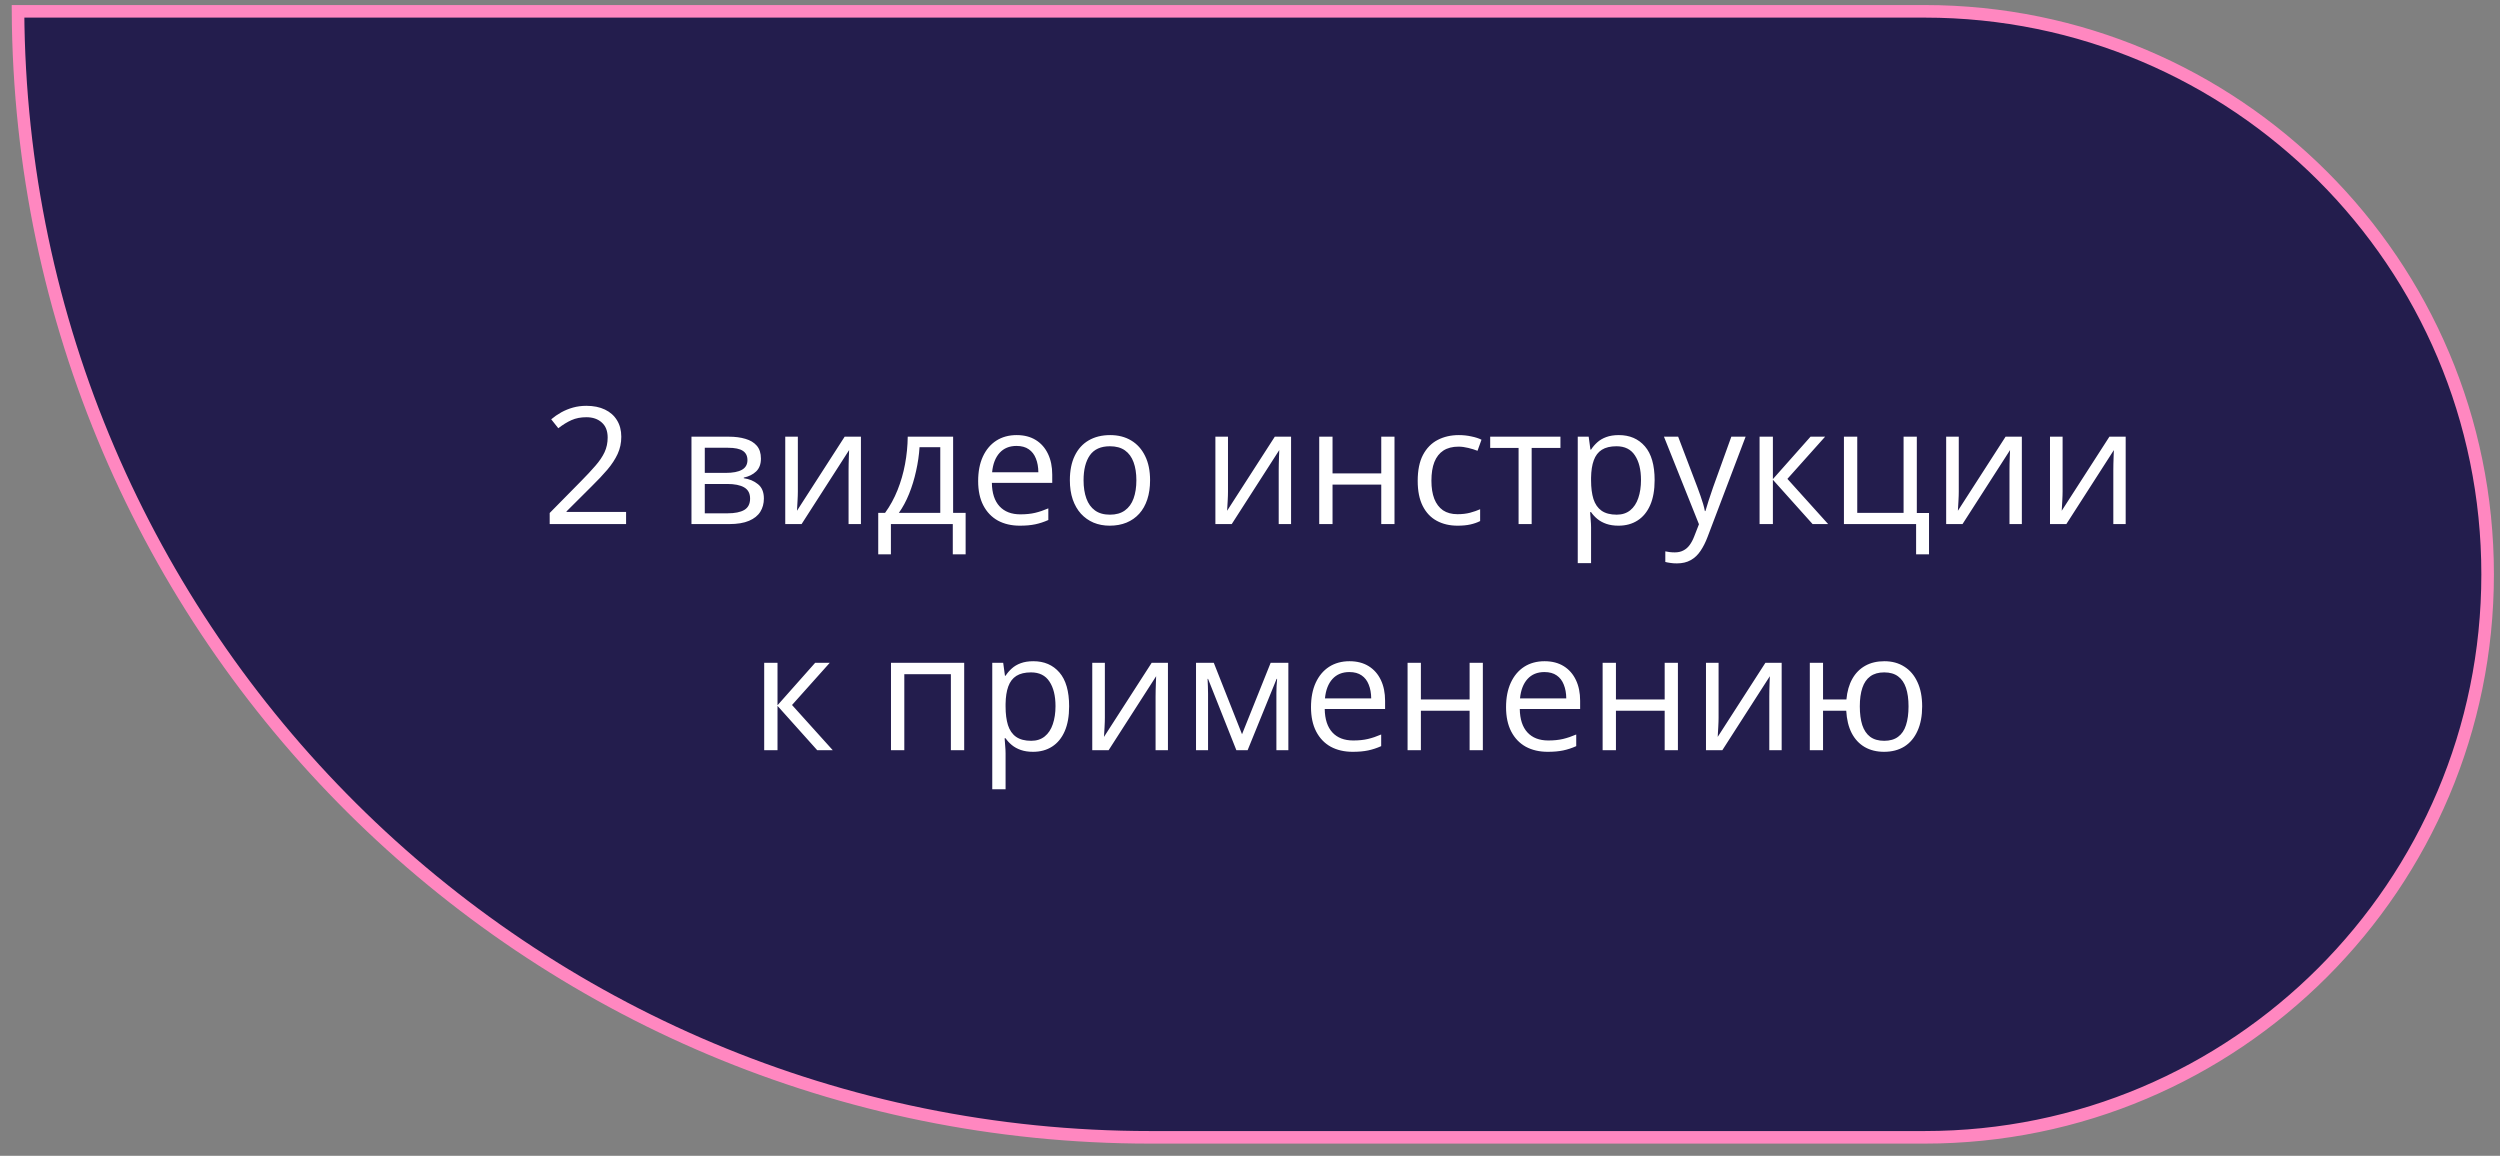
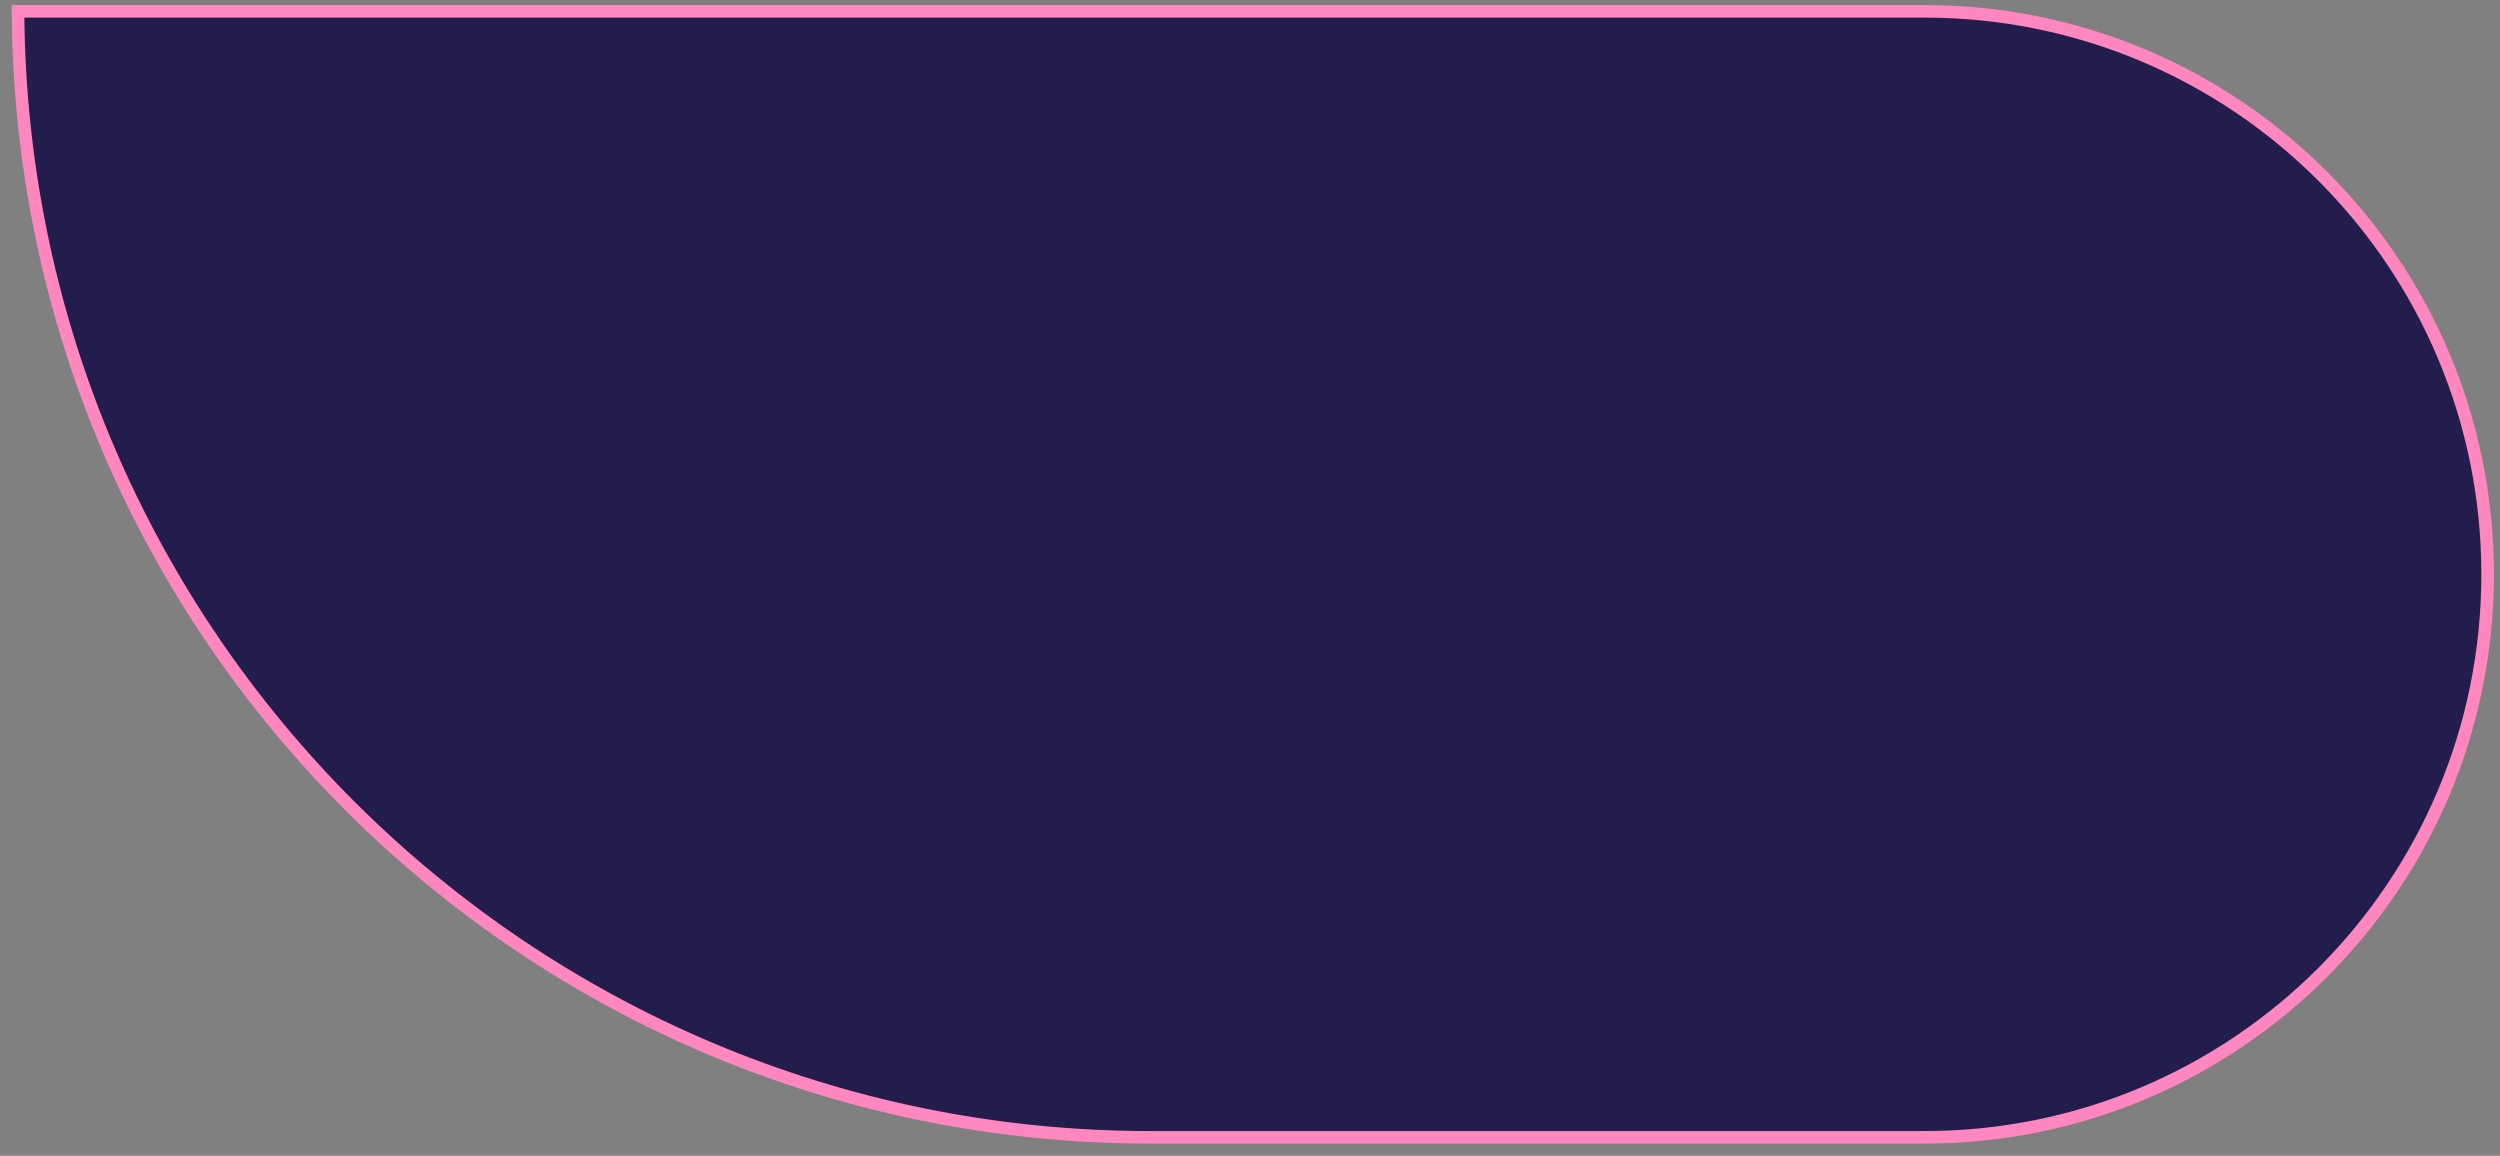
<svg xmlns="http://www.w3.org/2000/svg" width="199" height="92" viewBox="0 0 199 92" fill="none">
  <rect x="0" y="0" width="199" height="92" fill="#808080" stroke="none" />
  <path d="M91.561 90.531C41.951 90.531 1.703 50.449 1.434 0.902H153.2C177.951 0.902 198.015 20.966 198.015 45.717C198.015 70.467 177.951 90.531 153.2 90.531H91.561Z" fill="#231D4D" stroke="#FF87C0" />
-   <path d="M49.836 41.717H43.755V40.834L46.237 38.315C46.698 37.849 47.085 37.434 47.398 37.07C47.716 36.706 47.957 36.349 48.122 35.998C48.287 35.642 48.37 35.253 48.37 34.83C48.37 34.305 48.213 33.905 47.9 33.63C47.591 33.351 47.183 33.211 46.675 33.211C46.23 33.211 45.837 33.287 45.494 33.44C45.151 33.592 44.8 33.808 44.441 34.087L43.876 33.376C44.121 33.169 44.388 32.984 44.675 32.824C44.967 32.663 45.278 32.536 45.608 32.443C45.943 32.35 46.298 32.303 46.675 32.303C47.246 32.303 47.739 32.403 48.154 32.602C48.569 32.8 48.888 33.084 49.112 33.452C49.341 33.82 49.455 34.258 49.455 34.766C49.455 35.257 49.358 35.714 49.163 36.137C48.968 36.556 48.696 36.973 48.344 37.388C47.993 37.798 47.583 38.234 47.113 38.695L45.094 40.708V40.752H49.836V41.717ZM60.57 36.505C60.57 36.941 60.443 37.282 60.189 37.527C59.935 37.769 59.607 37.931 59.205 38.016V38.067C59.641 38.126 60.016 38.283 60.329 38.537C60.646 38.786 60.805 39.169 60.805 39.685C60.805 40.083 60.709 40.435 60.519 40.739C60.329 41.044 60.03 41.283 59.624 41.456C59.218 41.63 58.689 41.717 58.037 41.717H55.041V34.76H58.012C58.511 34.76 58.951 34.817 59.332 34.931C59.717 35.041 60.02 35.223 60.24 35.477C60.46 35.731 60.57 36.074 60.57 36.505ZM59.707 39.685C59.707 39.275 59.55 38.979 59.237 38.797C58.928 38.615 58.477 38.524 57.885 38.524H56.101V40.86H57.91C58.494 40.86 58.938 40.771 59.243 40.593C59.552 40.411 59.707 40.109 59.707 39.685ZM59.497 36.626C59.497 36.296 59.377 36.05 59.135 35.89C58.894 35.725 58.498 35.642 57.948 35.642H56.101V37.642H57.764C58.336 37.642 58.767 37.559 59.059 37.394C59.351 37.229 59.497 36.973 59.497 36.626ZM63.509 34.76V39.133C63.509 39.218 63.507 39.328 63.502 39.463C63.498 39.595 63.492 39.736 63.483 39.889C63.475 40.037 63.467 40.181 63.458 40.32C63.454 40.456 63.447 40.568 63.439 40.657L67.235 34.76H68.53V41.717H67.546V37.451C67.546 37.316 67.548 37.142 67.552 36.931C67.556 36.719 67.563 36.512 67.571 36.309C67.58 36.101 67.586 35.94 67.59 35.826L63.807 41.717H62.506V34.76H63.509ZM75.868 34.76V40.822H76.864V44.123H75.842V41.717H70.916V44.123H69.907V40.822H70.453C70.851 40.272 71.181 39.669 71.443 39.013C71.706 38.357 71.905 37.669 72.04 36.95C72.175 36.226 72.247 35.496 72.256 34.76H75.868ZM74.846 35.598H73.195C73.157 36.215 73.066 36.844 72.922 37.483C72.783 38.122 72.597 38.731 72.364 39.311C72.131 39.887 71.86 40.39 71.551 40.822H74.846V35.598ZM80.927 34.633C81.519 34.633 82.027 34.764 82.45 35.026C82.873 35.289 83.197 35.657 83.421 36.131C83.646 36.601 83.758 37.151 83.758 37.781V38.435H78.953C78.965 39.252 79.168 39.874 79.562 40.301C79.956 40.729 80.51 40.942 81.225 40.942C81.665 40.942 82.055 40.902 82.393 40.822C82.732 40.741 83.083 40.623 83.447 40.466V41.393C83.096 41.55 82.746 41.664 82.399 41.736C82.057 41.808 81.65 41.844 81.181 41.844C80.512 41.844 79.928 41.708 79.429 41.438C78.934 41.162 78.549 40.76 78.273 40.231C77.998 39.703 77.861 39.055 77.861 38.289C77.861 37.54 77.986 36.893 78.235 36.347C78.489 35.797 78.845 35.373 79.302 35.077C79.763 34.781 80.305 34.633 80.927 34.633ZM80.914 35.496C80.351 35.496 79.903 35.68 79.568 36.048C79.234 36.416 79.035 36.931 78.972 37.591H82.653C82.649 37.176 82.584 36.812 82.457 36.499C82.334 36.182 82.145 35.936 81.892 35.763C81.638 35.585 81.312 35.496 80.914 35.496ZM91.546 38.226C91.546 38.797 91.472 39.307 91.324 39.755C91.176 40.204 90.962 40.583 90.683 40.892C90.404 41.2 90.065 41.438 89.668 41.602C89.274 41.763 88.828 41.844 88.328 41.844C87.863 41.844 87.435 41.763 87.046 41.602C86.661 41.438 86.326 41.2 86.043 40.892C85.764 40.583 85.546 40.204 85.389 39.755C85.237 39.307 85.161 38.797 85.161 38.226C85.161 37.464 85.29 36.816 85.548 36.283C85.806 35.746 86.174 35.337 86.652 35.058C87.135 34.775 87.708 34.633 88.373 34.633C89.007 34.633 89.562 34.775 90.036 35.058C90.514 35.342 90.884 35.752 91.147 36.29C91.413 36.823 91.546 37.468 91.546 38.226ZM86.252 38.226C86.252 38.784 86.326 39.269 86.475 39.679C86.623 40.09 86.851 40.407 87.16 40.631C87.469 40.856 87.867 40.968 88.353 40.968C88.836 40.968 89.232 40.856 89.541 40.631C89.854 40.407 90.084 40.09 90.232 39.679C90.381 39.269 90.455 38.784 90.455 38.226C90.455 37.671 90.381 37.193 90.232 36.791C90.084 36.385 89.856 36.072 89.547 35.852C89.238 35.632 88.838 35.522 88.347 35.522C87.624 35.522 87.093 35.761 86.754 36.239C86.42 36.717 86.252 37.379 86.252 38.226ZM97.748 34.76V39.133C97.748 39.218 97.746 39.328 97.742 39.463C97.737 39.595 97.731 39.736 97.723 39.889C97.714 40.037 97.706 40.181 97.697 40.32C97.693 40.456 97.687 40.568 97.678 40.657L101.474 34.76H102.769V41.717H101.785V37.451C101.785 37.316 101.787 37.142 101.792 36.931C101.796 36.719 101.802 36.512 101.811 36.309C101.819 36.101 101.825 35.94 101.83 35.826L98.046 41.717H96.745V34.76H97.748ZM106.07 34.76V37.68H109.948V34.76H111.002V41.717H109.948V38.575H106.07V41.717H105.01V34.76H106.07ZM116.023 41.844C115.397 41.844 114.844 41.715 114.366 41.456C113.888 41.198 113.516 40.805 113.249 40.276C112.982 39.747 112.849 39.08 112.849 38.276C112.849 37.434 112.989 36.747 113.268 36.213C113.552 35.676 113.941 35.278 114.436 35.02C114.931 34.762 115.494 34.633 116.125 34.633C116.472 34.633 116.806 34.669 117.127 34.741C117.453 34.808 117.72 34.895 117.927 35.001L117.61 35.883C117.398 35.799 117.153 35.722 116.874 35.655C116.598 35.587 116.34 35.553 116.099 35.553C115.617 35.553 115.215 35.657 114.893 35.864C114.576 36.072 114.337 36.376 114.176 36.778C114.019 37.18 113.941 37.675 113.941 38.264C113.941 38.827 114.017 39.307 114.169 39.705C114.326 40.102 114.557 40.407 114.861 40.619C115.17 40.826 115.555 40.93 116.017 40.93C116.385 40.93 116.717 40.892 117.013 40.815C117.309 40.735 117.578 40.642 117.819 40.536V41.476C117.587 41.594 117.326 41.685 117.039 41.748C116.755 41.812 116.417 41.844 116.023 41.844ZM124.211 35.655H121.92V41.717H120.879V35.655H118.619V34.76H124.211V35.655ZM128.858 34.633C129.725 34.633 130.417 34.931 130.934 35.528C131.45 36.124 131.708 37.022 131.708 38.219C131.708 39.011 131.59 39.675 131.353 40.212C131.116 40.75 130.781 41.156 130.35 41.431C129.922 41.706 129.417 41.844 128.833 41.844C128.464 41.844 128.141 41.795 127.861 41.698C127.582 41.6 127.343 41.469 127.144 41.304C126.945 41.139 126.78 40.959 126.649 40.765H126.573C126.585 40.93 126.6 41.129 126.617 41.361C126.638 41.594 126.649 41.797 126.649 41.971V44.827H125.589V34.76H126.459L126.598 35.788H126.649C126.784 35.577 126.949 35.384 127.144 35.21C127.339 35.033 127.576 34.893 127.855 34.791C128.139 34.686 128.473 34.633 128.858 34.633ZM128.674 35.522C128.191 35.522 127.802 35.615 127.506 35.801C127.214 35.987 127 36.266 126.865 36.639C126.729 37.007 126.657 37.47 126.649 38.029V38.232C126.649 38.82 126.712 39.317 126.839 39.724C126.971 40.13 127.184 40.439 127.48 40.65C127.781 40.862 128.183 40.968 128.687 40.968C129.118 40.968 129.478 40.851 129.766 40.619C130.053 40.386 130.267 40.062 130.407 39.648C130.551 39.228 130.623 38.748 130.623 38.206C130.623 37.386 130.462 36.734 130.14 36.252C129.823 35.765 129.334 35.522 128.674 35.522ZM132.451 34.76H133.581L135.117 38.797C135.206 39.034 135.288 39.262 135.364 39.482C135.44 39.698 135.508 39.906 135.567 40.105C135.627 40.303 135.673 40.496 135.707 40.682H135.751C135.811 40.471 135.895 40.193 136.005 39.851C136.115 39.504 136.234 39.15 136.361 38.791L137.814 34.76H138.951L135.923 42.739C135.762 43.166 135.574 43.539 135.358 43.856C135.146 44.173 134.888 44.417 134.584 44.586C134.279 44.759 133.911 44.846 133.479 44.846C133.28 44.846 133.105 44.834 132.952 44.808C132.8 44.787 132.669 44.762 132.559 44.732V43.888C132.652 43.909 132.764 43.928 132.895 43.945C133.03 43.962 133.17 43.97 133.314 43.97C133.576 43.97 133.803 43.919 133.993 43.818C134.188 43.721 134.355 43.577 134.495 43.386C134.634 43.196 134.755 42.969 134.856 42.707L135.237 41.73L132.451 34.76ZM144.118 34.76H145.279L142.277 38.118L145.521 41.717H144.283L141.122 38.188V41.717H140.062V34.76H141.122V38.137L144.118 34.76ZM153.55 44.123H152.522V41.717H146.777V34.76H147.837V40.822H151.525V34.76H152.579V40.834H153.55V44.123ZM155.918 34.76V39.133C155.918 39.218 155.916 39.328 155.912 39.463C155.907 39.595 155.901 39.736 155.893 39.889C155.884 40.037 155.876 40.181 155.867 40.32C155.863 40.456 155.857 40.568 155.848 40.657L159.644 34.76H160.939V41.717H159.955V37.451C159.955 37.316 159.957 37.142 159.961 36.931C159.966 36.719 159.972 36.512 159.98 36.309C159.989 36.101 159.995 35.94 160 35.826L156.216 41.717H154.915V34.76H155.918ZM164.183 34.76V39.133C164.183 39.218 164.181 39.328 164.176 39.463C164.172 39.595 164.166 39.736 164.157 39.889C164.149 40.037 164.14 40.181 164.132 40.32C164.128 40.456 164.121 40.568 164.113 40.657L167.909 34.76H169.204V41.717H168.22V37.451C168.22 37.316 168.222 37.142 168.226 36.931C168.23 36.719 168.237 36.512 168.245 36.309C168.254 36.101 168.26 35.94 168.264 35.826L164.481 41.717H163.18V34.76H164.183ZM64.886 52.76H66.048L63.045 56.118L66.289 59.717H65.051L61.89 56.188V59.717H60.83V52.76H61.89V56.137L64.886 52.76ZM76.75 52.76V59.717H75.69V53.667H71.983V59.717H70.923V52.76H76.75ZM82.253 52.633C83.121 52.633 83.813 52.931 84.329 53.528C84.845 54.124 85.103 55.022 85.103 56.219C85.103 57.011 84.985 57.675 84.748 58.212C84.511 58.75 84.177 59.156 83.745 59.431C83.318 59.706 82.812 59.844 82.228 59.844C81.86 59.844 81.536 59.795 81.257 59.698C80.978 59.6 80.739 59.469 80.54 59.304C80.341 59.139 80.176 58.959 80.044 58.765H79.968C79.981 58.93 79.996 59.129 80.013 59.361C80.034 59.594 80.044 59.797 80.044 59.971V62.827H78.984V52.76H79.854L79.994 53.788H80.044C80.18 53.577 80.345 53.384 80.54 53.21C80.734 53.033 80.971 52.893 81.251 52.791C81.534 52.686 81.868 52.633 82.253 52.633ZM82.069 53.522C81.587 53.522 81.198 53.615 80.901 53.801C80.609 53.987 80.396 54.266 80.26 54.639C80.125 55.007 80.053 55.47 80.044 56.029V56.232C80.044 56.82 80.108 57.317 80.235 57.724C80.366 58.13 80.58 58.439 80.876 58.65C81.177 58.862 81.579 58.968 82.082 58.968C82.514 58.968 82.873 58.851 83.161 58.619C83.449 58.386 83.663 58.062 83.802 57.648C83.946 57.228 84.018 56.748 84.018 56.206C84.018 55.386 83.857 54.734 83.536 54.252C83.218 53.765 82.73 53.522 82.069 53.522ZM87.947 52.76V57.133C87.947 57.218 87.945 57.328 87.941 57.463C87.937 57.595 87.93 57.736 87.922 57.889C87.913 58.037 87.905 58.181 87.897 58.32C87.892 58.456 87.886 58.568 87.877 58.657L91.673 52.76H92.968V59.717H91.984V55.451C91.984 55.316 91.987 55.142 91.991 54.931C91.995 54.719 92.001 54.512 92.01 54.309C92.018 54.101 92.025 53.94 92.029 53.826L88.246 59.717H86.944V52.76H87.947ZM102.553 52.76V59.717H101.601V55.185C101.601 54.998 101.605 54.81 101.614 54.62C101.626 54.425 101.641 54.23 101.658 54.036H101.62L99.31 59.717H98.415L96.161 54.036H96.123C96.136 54.23 96.144 54.425 96.148 54.62C96.157 54.81 96.161 55.011 96.161 55.223V59.717H95.203V52.76H96.618L98.865 58.447L101.144 52.76H102.553ZM107.422 52.633C108.014 52.633 108.522 52.764 108.945 53.026C109.369 53.289 109.692 53.657 109.917 54.131C110.141 54.601 110.253 55.151 110.253 55.781V56.435H105.448C105.46 57.252 105.664 57.874 106.057 58.301C106.451 58.729 107.005 58.942 107.72 58.942C108.16 58.942 108.55 58.902 108.888 58.822C109.227 58.741 109.578 58.623 109.942 58.466V59.393C109.591 59.55 109.242 59.664 108.895 59.736C108.552 59.808 108.146 59.844 107.676 59.844C107.007 59.844 106.423 59.708 105.924 59.438C105.429 59.162 105.044 58.76 104.769 58.231C104.494 57.703 104.356 57.055 104.356 56.289C104.356 55.54 104.481 54.893 104.73 54.347C104.984 53.797 105.34 53.373 105.797 53.077C106.258 52.781 106.8 52.633 107.422 52.633ZM107.409 53.496C106.846 53.496 106.398 53.68 106.063 54.048C105.729 54.416 105.53 54.931 105.467 55.591H109.148C109.144 55.176 109.079 54.812 108.952 54.499C108.829 54.182 108.641 53.936 108.387 53.763C108.133 53.585 107.807 53.496 107.409 53.496ZM113.103 52.76V55.68H116.981V52.76H118.035V59.717H116.981V56.575H113.103V59.717H112.043V52.76H113.103ZM122.948 52.633C123.541 52.633 124.049 52.764 124.472 53.026C124.895 53.289 125.219 53.657 125.443 54.131C125.667 54.601 125.779 55.151 125.779 55.781V56.435H120.974C120.987 57.252 121.19 57.874 121.584 58.301C121.977 58.729 122.531 58.942 123.247 58.942C123.687 58.942 124.076 58.902 124.415 58.822C124.753 58.741 125.104 58.623 125.468 58.466V59.393C125.117 59.55 124.768 59.664 124.421 59.736C124.078 59.808 123.672 59.844 123.202 59.844C122.534 59.844 121.95 59.708 121.45 59.438C120.955 59.162 120.57 58.76 120.295 58.231C120.02 57.703 119.882 57.055 119.882 56.289C119.882 55.54 120.007 54.893 120.257 54.347C120.511 53.797 120.866 53.373 121.323 53.077C121.785 52.781 122.326 52.633 122.948 52.633ZM122.936 53.496C122.373 53.496 121.924 53.68 121.59 54.048C121.256 54.416 121.057 54.931 120.993 55.591H124.675C124.671 55.176 124.605 54.812 124.478 54.499C124.355 54.182 124.167 53.936 123.913 53.763C123.659 53.585 123.333 53.496 122.936 53.496ZM128.629 52.76V55.68H132.508V52.76H133.562V59.717H132.508V56.575H128.629V59.717H127.569V52.76H128.629ZM136.799 52.76V57.133C136.799 57.218 136.797 57.328 136.793 57.463C136.788 57.595 136.782 57.736 136.773 57.889C136.765 58.037 136.757 58.181 136.748 58.32C136.744 58.456 136.737 58.568 136.729 58.657L140.525 52.76H141.82V59.717H140.836V55.451C140.836 55.316 140.838 55.142 140.842 54.931C140.847 54.719 140.853 54.512 140.861 54.309C140.87 54.101 140.876 53.94 140.88 53.826L137.097 59.717H135.796V52.76H136.799ZM153.004 56.226C153.004 56.983 152.882 57.633 152.636 58.174C152.395 58.716 152.048 59.131 151.595 59.419C151.142 59.702 150.601 59.844 149.97 59.844C149.382 59.844 148.868 59.717 148.428 59.463C147.992 59.209 147.647 58.839 147.393 58.352C147.143 57.865 147 57.273 146.961 56.575H145.114V59.717H144.061V52.76H145.114V55.68H146.974C147.033 55.036 147.19 54.488 147.444 54.036C147.698 53.583 148.041 53.236 148.472 52.995C148.904 52.753 149.412 52.633 149.996 52.633C150.605 52.633 151.134 52.777 151.583 53.065C152.035 53.348 152.384 53.758 152.63 54.296C152.88 54.829 153.004 55.472 153.004 56.226ZM148.041 56.226C148.041 56.81 148.106 57.307 148.237 57.717C148.373 58.123 148.582 58.435 148.866 58.65C149.154 58.862 149.526 58.968 149.983 58.968C150.436 58.968 150.804 58.862 151.087 58.65C151.375 58.439 151.585 58.13 151.716 57.724C151.851 57.313 151.919 56.814 151.919 56.226C151.919 55.646 151.851 55.155 151.716 54.753C151.58 54.351 151.371 54.046 151.087 53.839C150.804 53.627 150.436 53.522 149.983 53.522C149.53 53.522 149.16 53.627 148.872 53.839C148.589 54.046 148.379 54.351 148.244 54.753C148.108 55.155 148.041 55.646 148.041 56.226Z" fill="white" />
</svg>